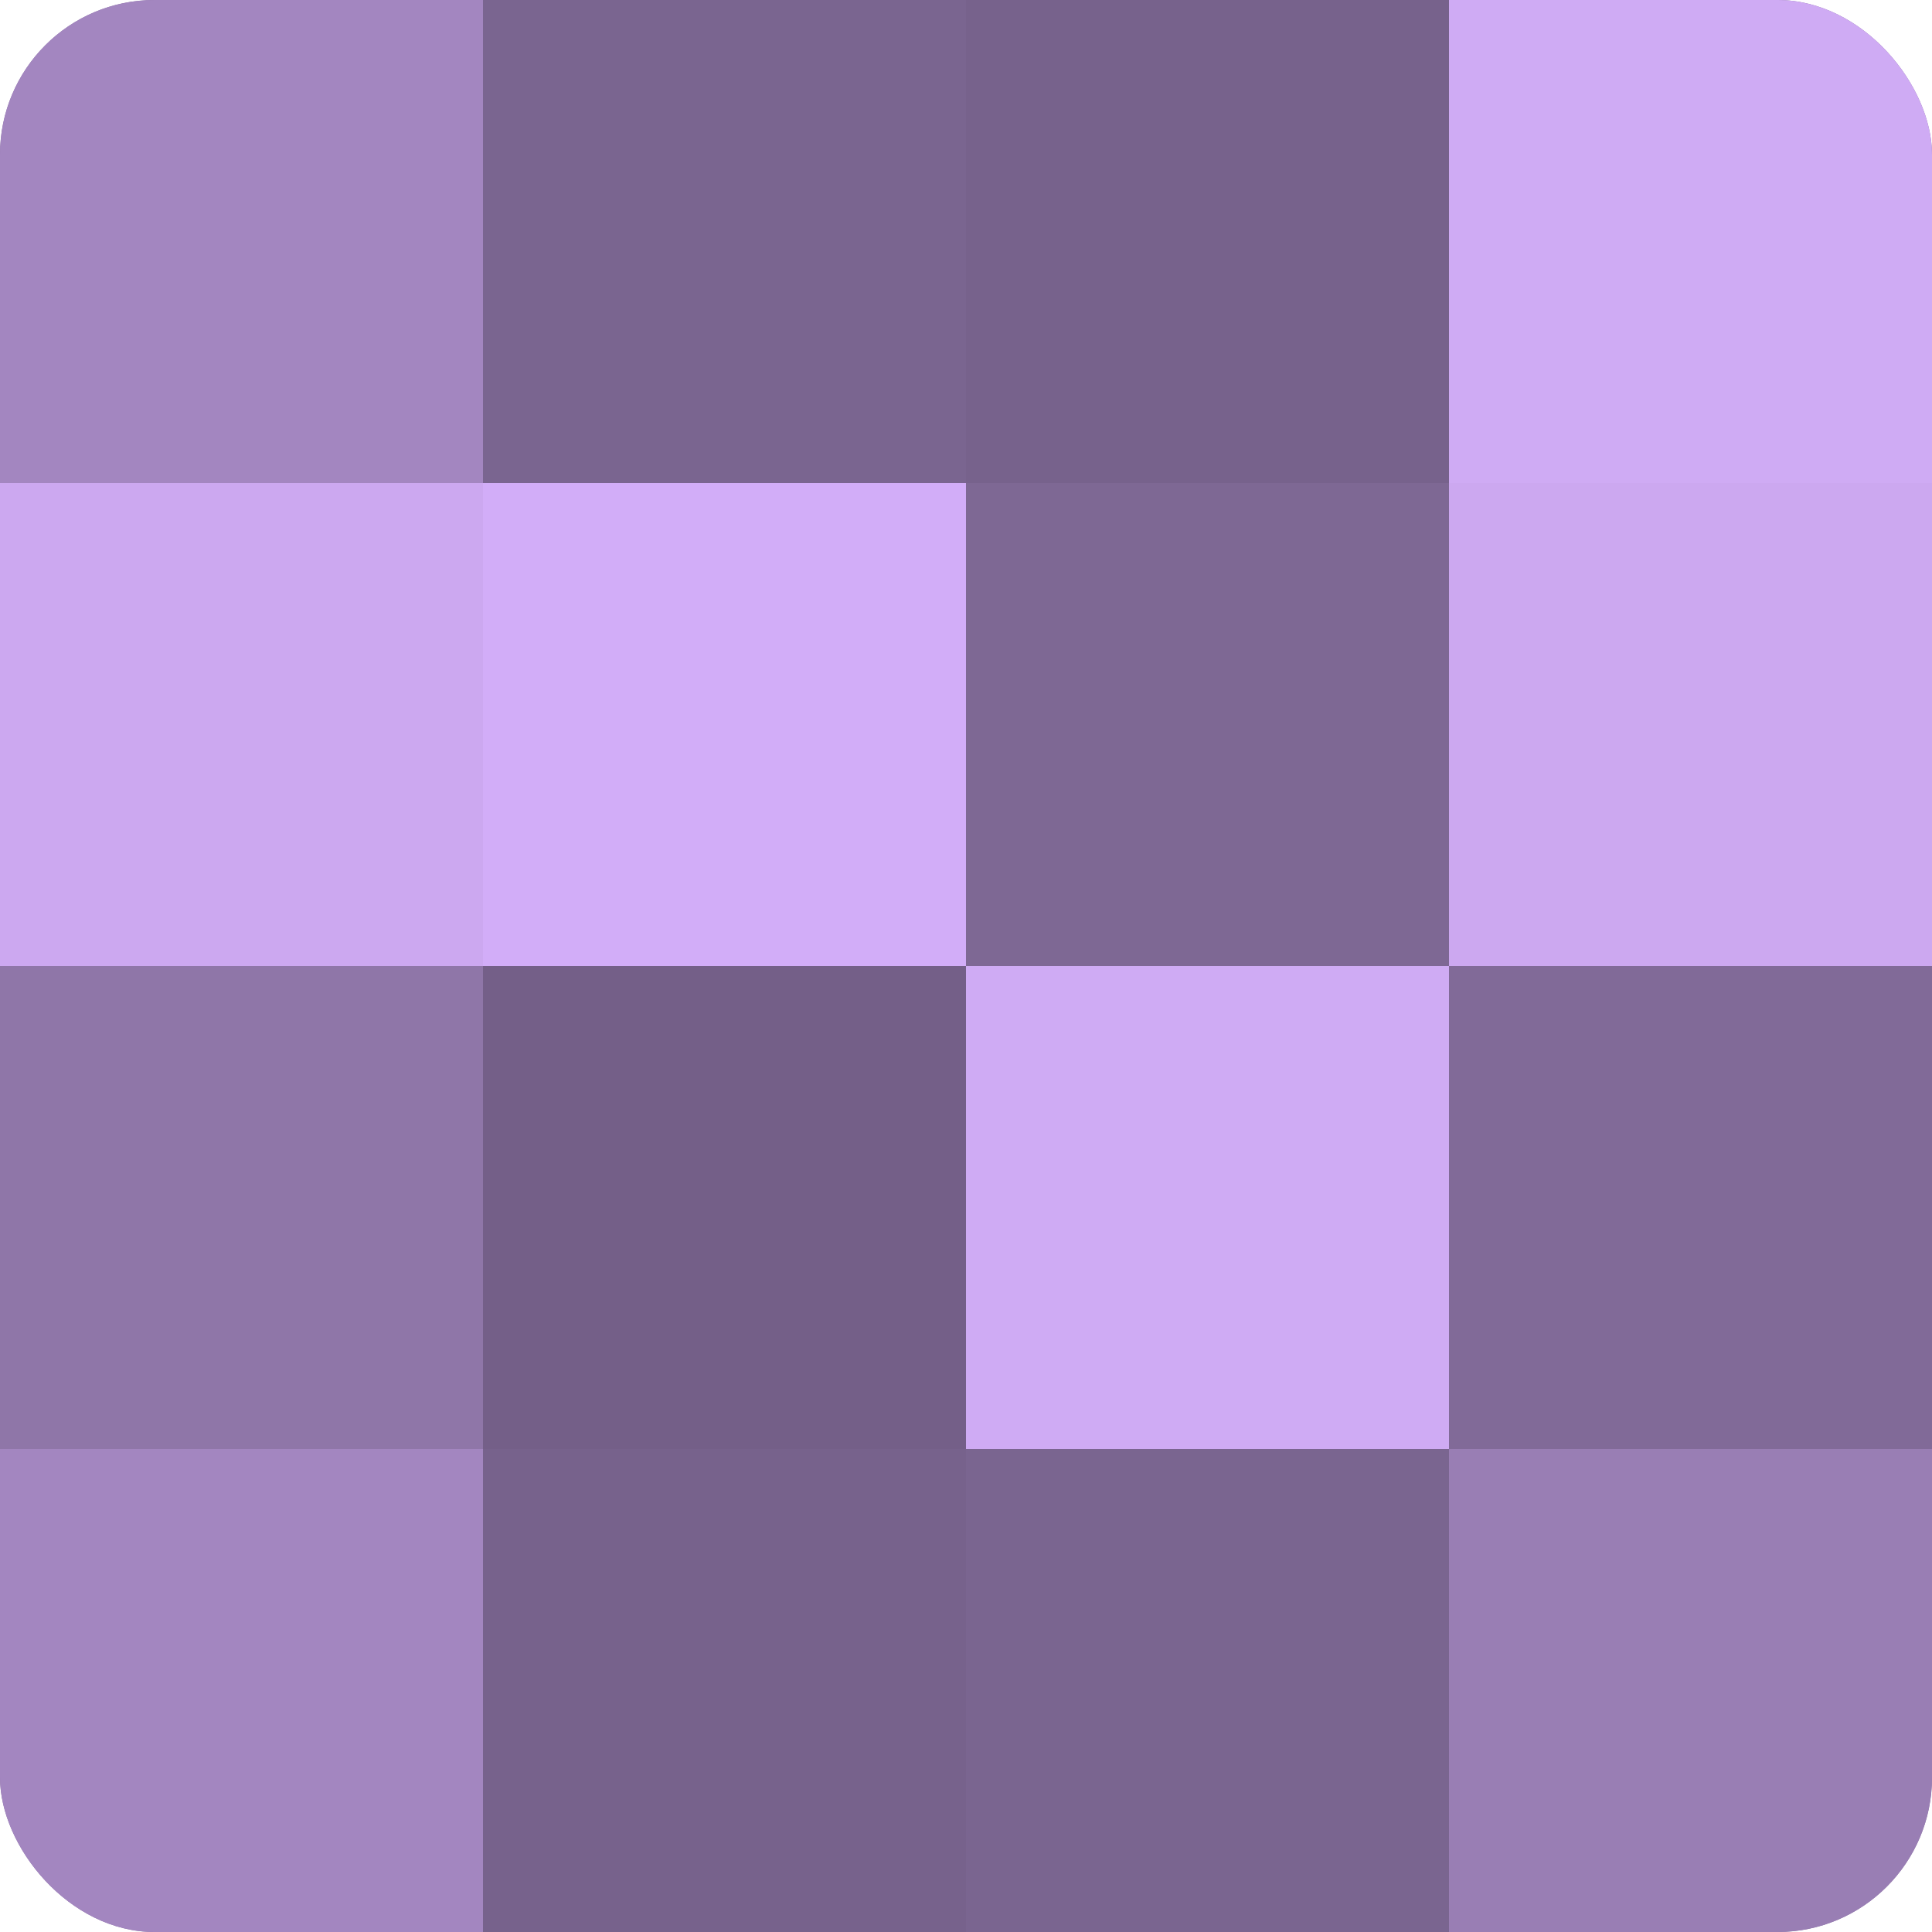
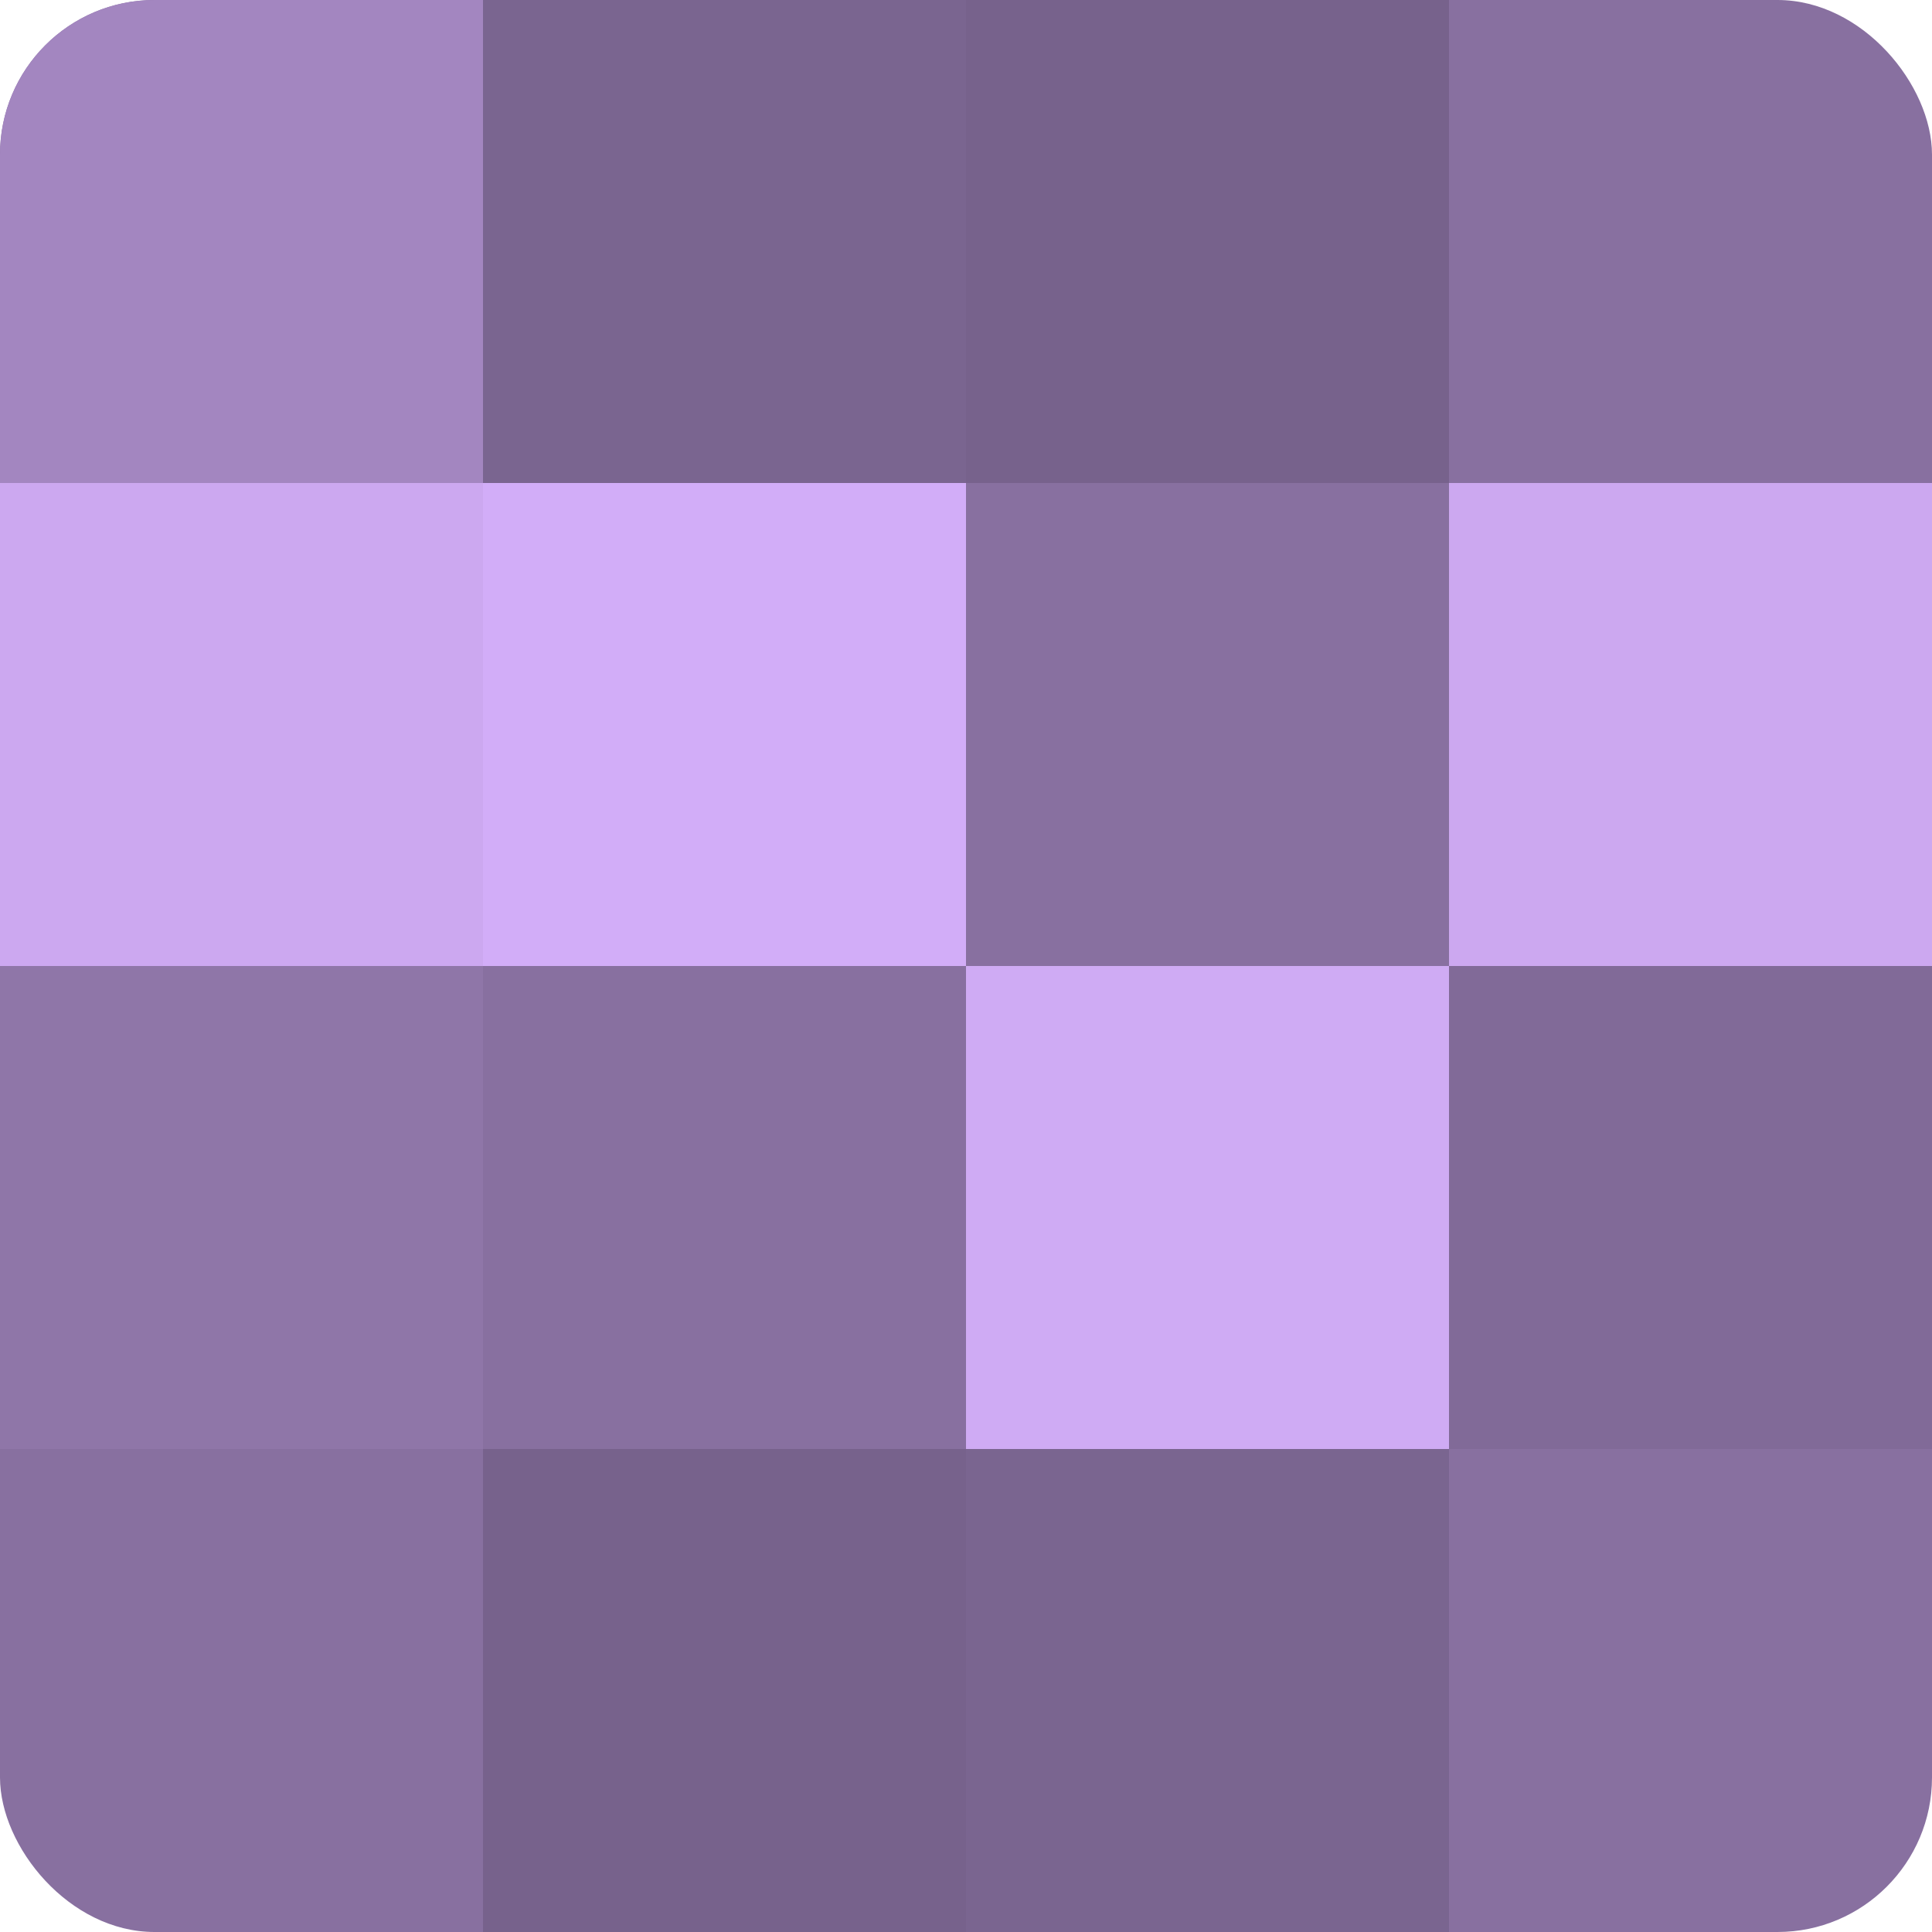
<svg xmlns="http://www.w3.org/2000/svg" width="60" height="60" viewBox="0 0 100 100" preserveAspectRatio="xMidYMid meet">
  <defs>
    <clipPath id="c" width="100" height="100">
      <rect width="100" height="100" rx="8" ry="8" />
    </clipPath>
  </defs>
  <g clip-path="url(#c)">
    <rect width="100" height="100" fill="#8870a0" />
    <rect width="25" height="25" fill="#a386c0" />
    <rect y="25" width="25" height="25" fill="#cca8f0" />
    <rect y="50" width="25" height="25" fill="#8f76a8" />
-     <rect y="75" width="25" height="25" fill="#a386c0" />
    <rect x="25" width="25" height="25" fill="#7a6590" />
    <rect x="25" y="25" width="25" height="25" fill="#d2adf8" />
-     <rect x="25" y="50" width="25" height="25" fill="#745f88" />
    <rect x="25" y="75" width="25" height="25" fill="#77628c" />
    <rect x="50" width="25" height="25" fill="#77628c" />
-     <rect x="50" y="25" width="25" height="25" fill="#7e6894" />
    <rect x="50" y="50" width="25" height="25" fill="#cfabf4" />
    <rect x="50" y="75" width="25" height="25" fill="#7a6590" />
-     <rect x="75" width="25" height="25" fill="#cfabf4" />
    <rect x="75" y="25" width="25" height="25" fill="#cca8f0" />
    <rect x="75" y="50" width="25" height="25" fill="#816a98" />
-     <rect x="75" y="75" width="25" height="25" fill="#997eb4" />
  </g>
</svg>